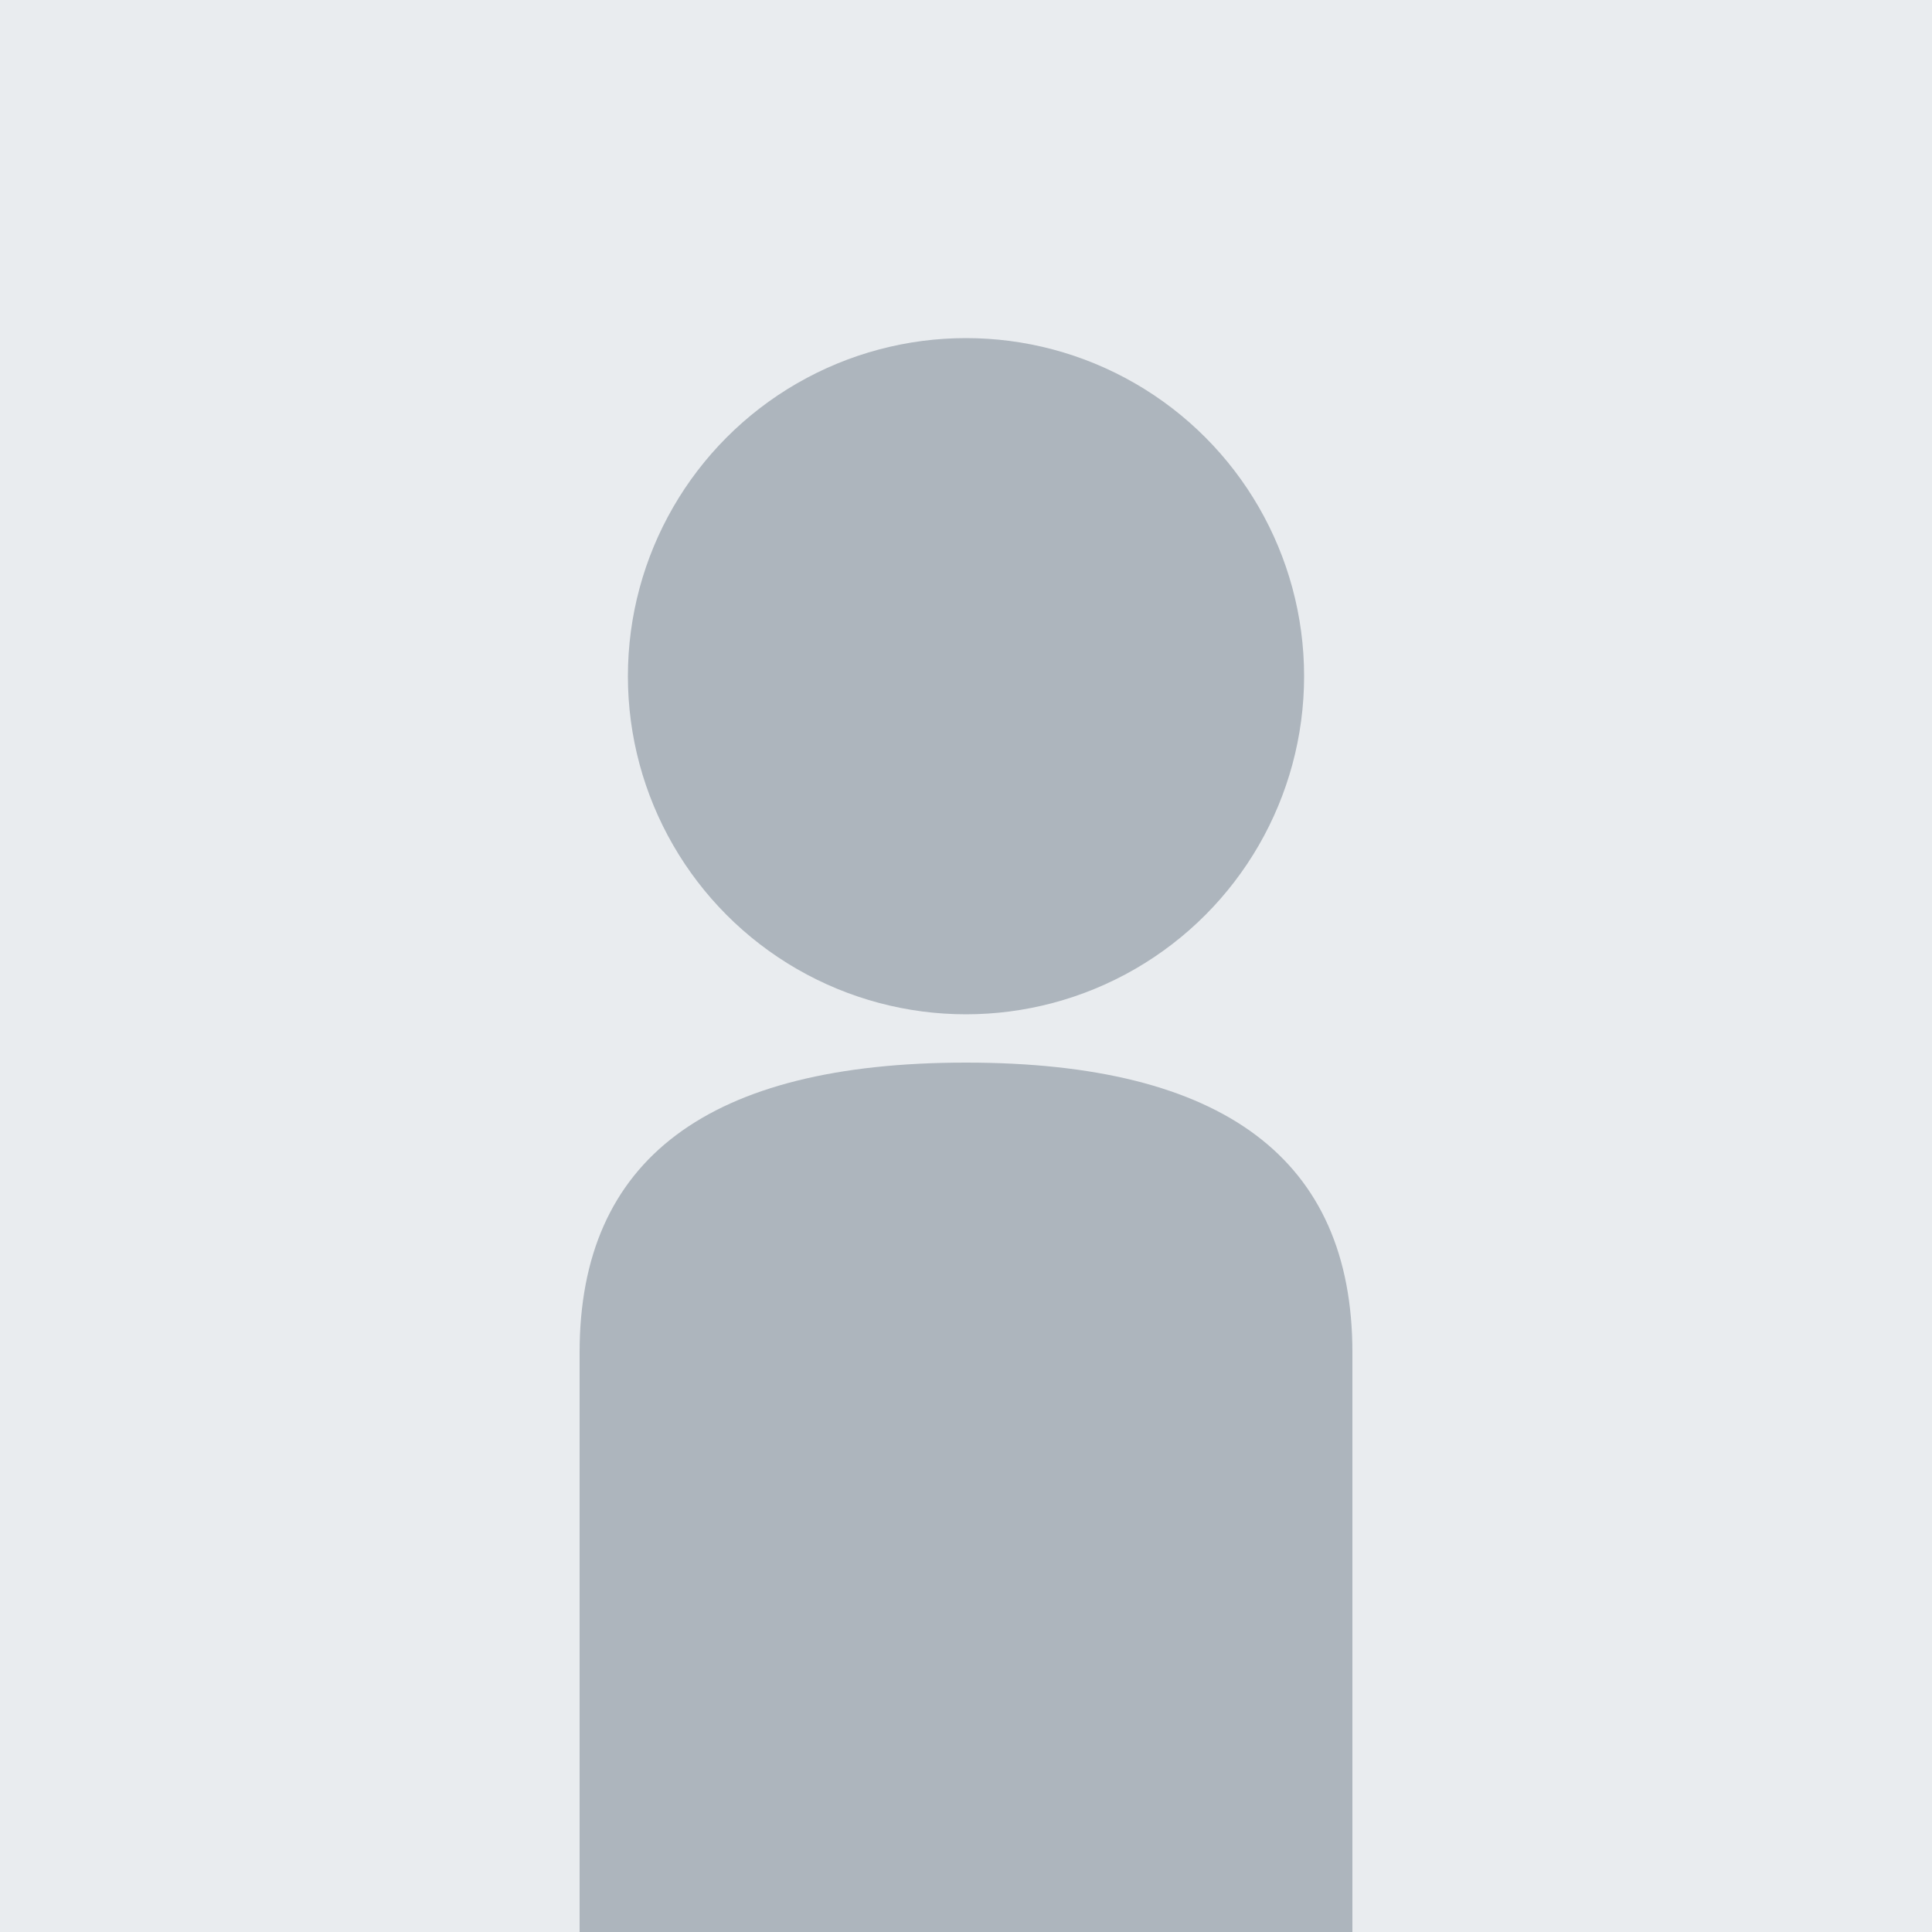
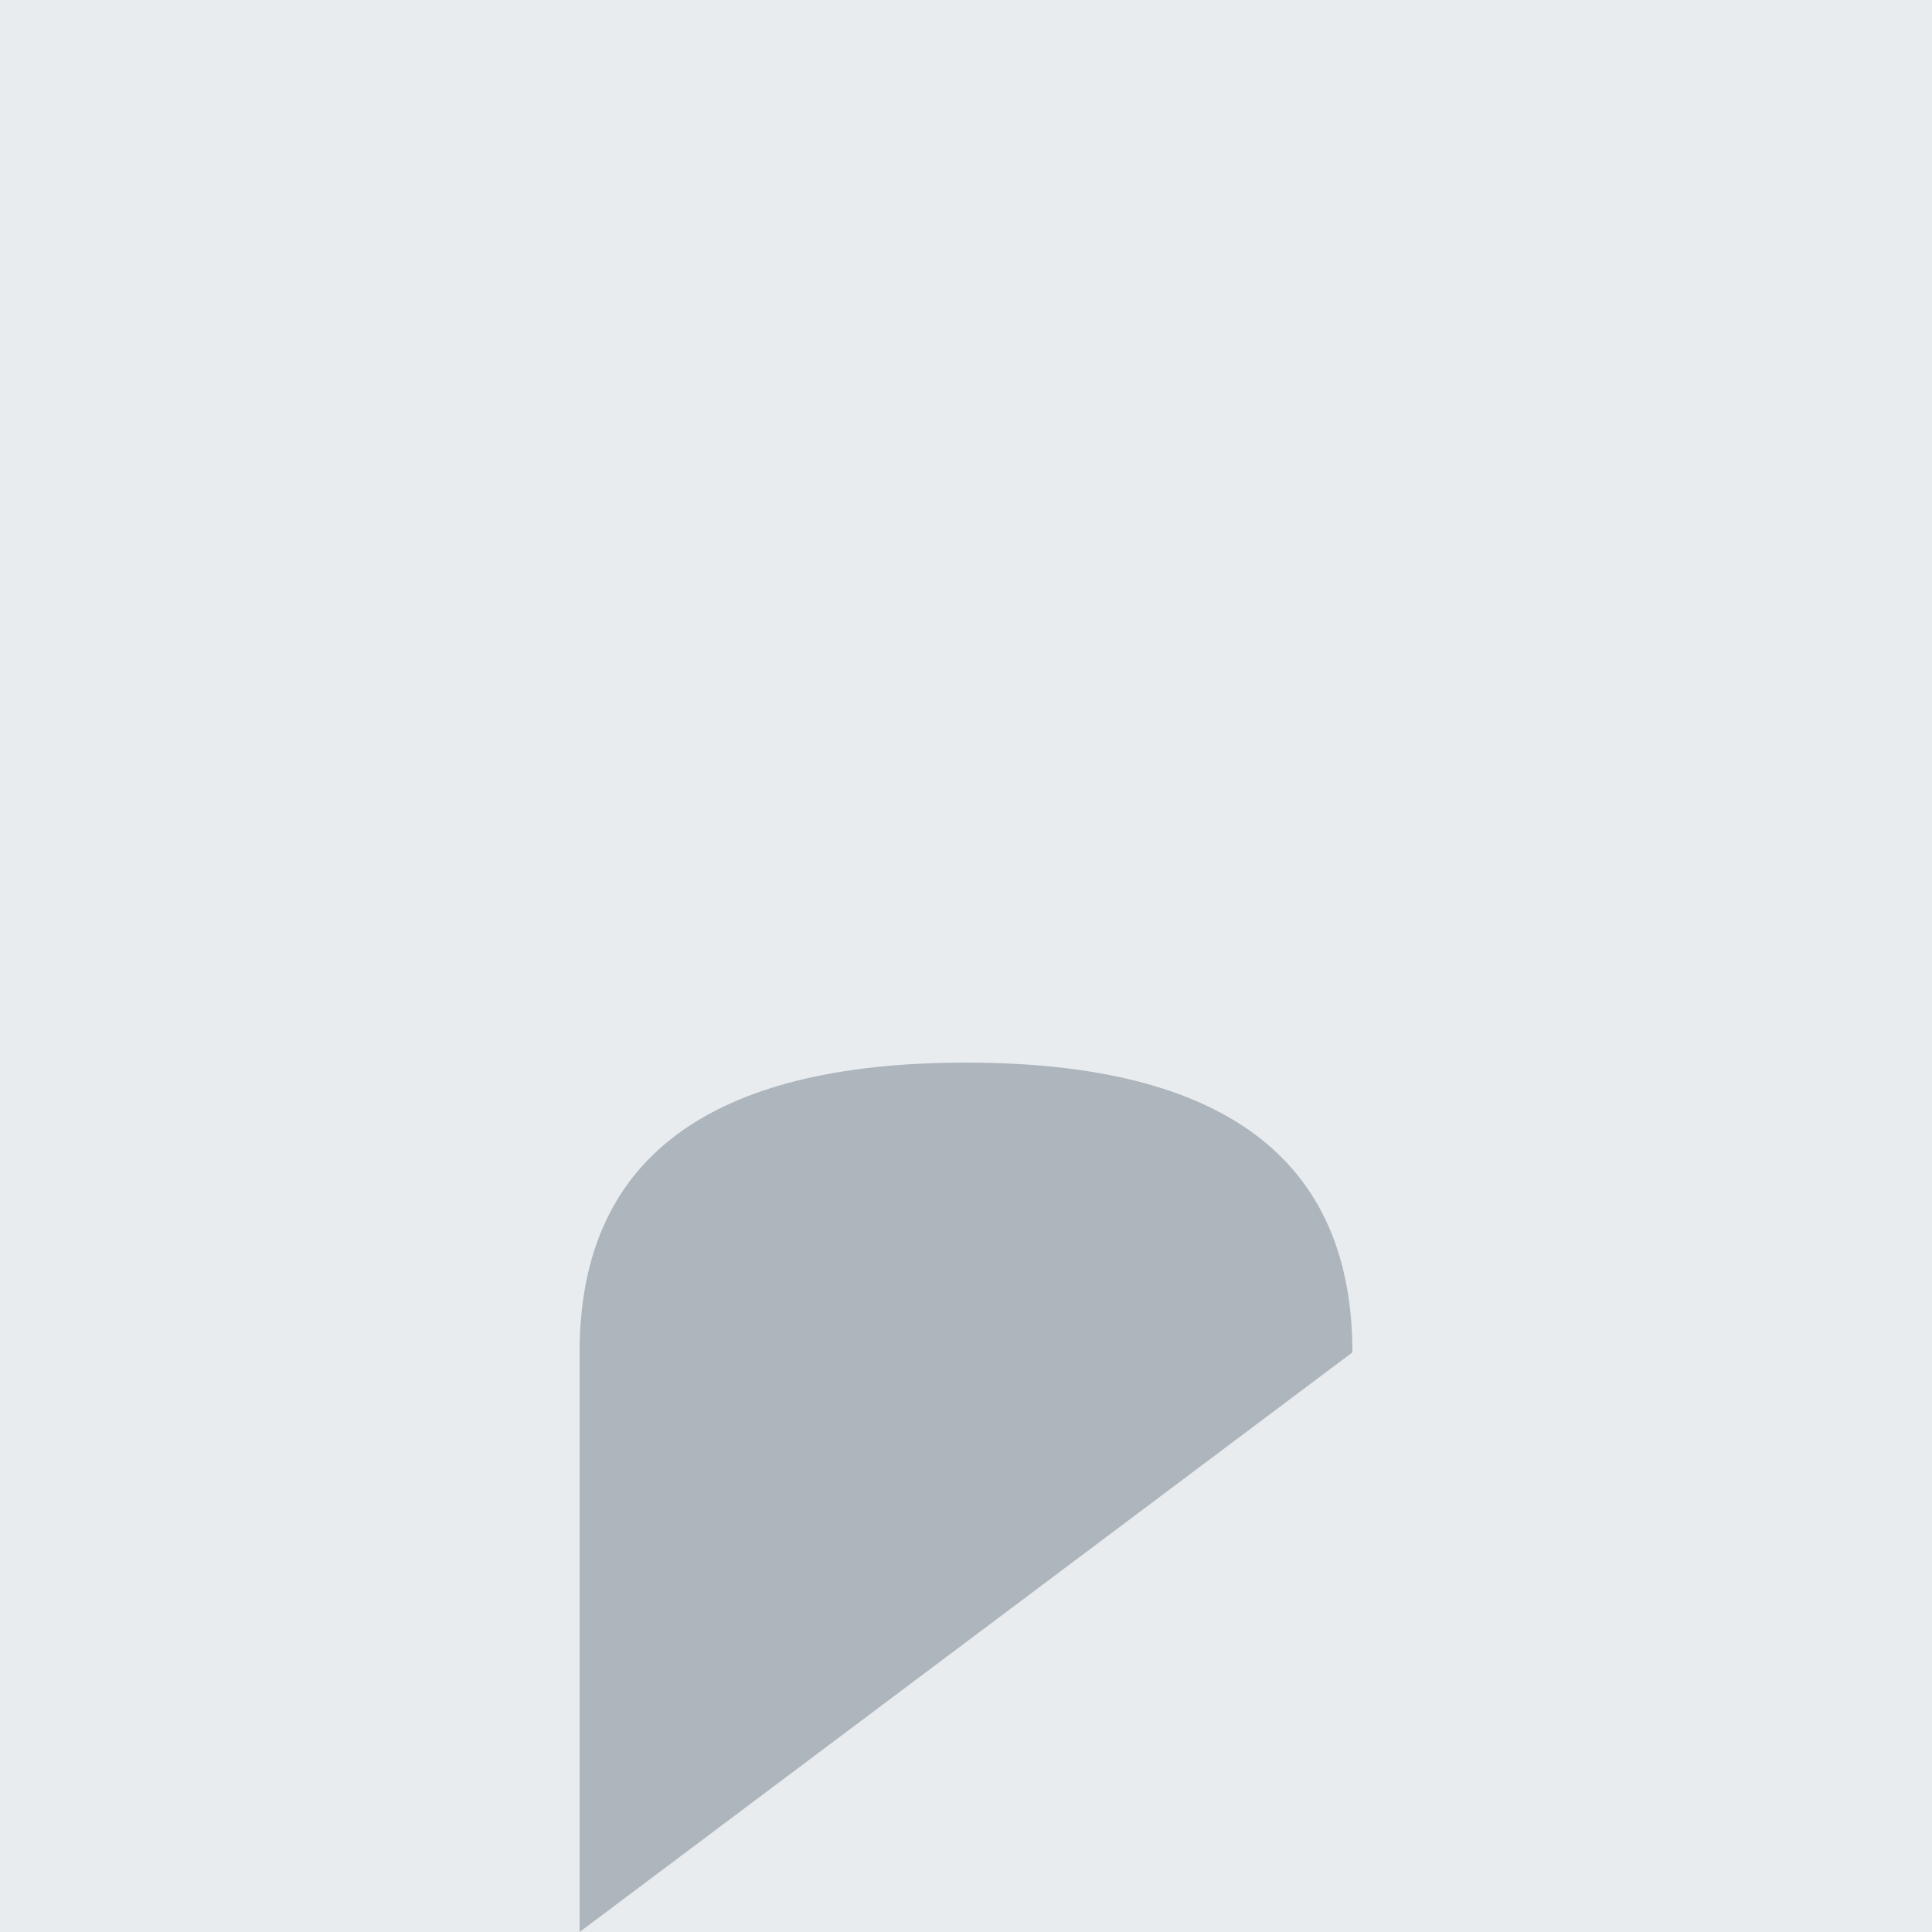
<svg xmlns="http://www.w3.org/2000/svg" width="200" height="200" viewBox="0 0 200 200">
  <rect width="200" height="200" fill="#e9ecef" />
-   <circle cx="100" cy="70" r="35" fill="#adb5bd" />
-   <path d="M 60 140 Q 60 110 100 110 Q 140 110 140 140 L 140 200 L 60 200 Z" fill="#adb5bd" />
+   <path d="M 60 140 Q 60 110 100 110 Q 140 110 140 140 L 60 200 Z" fill="#adb5bd" />
</svg>